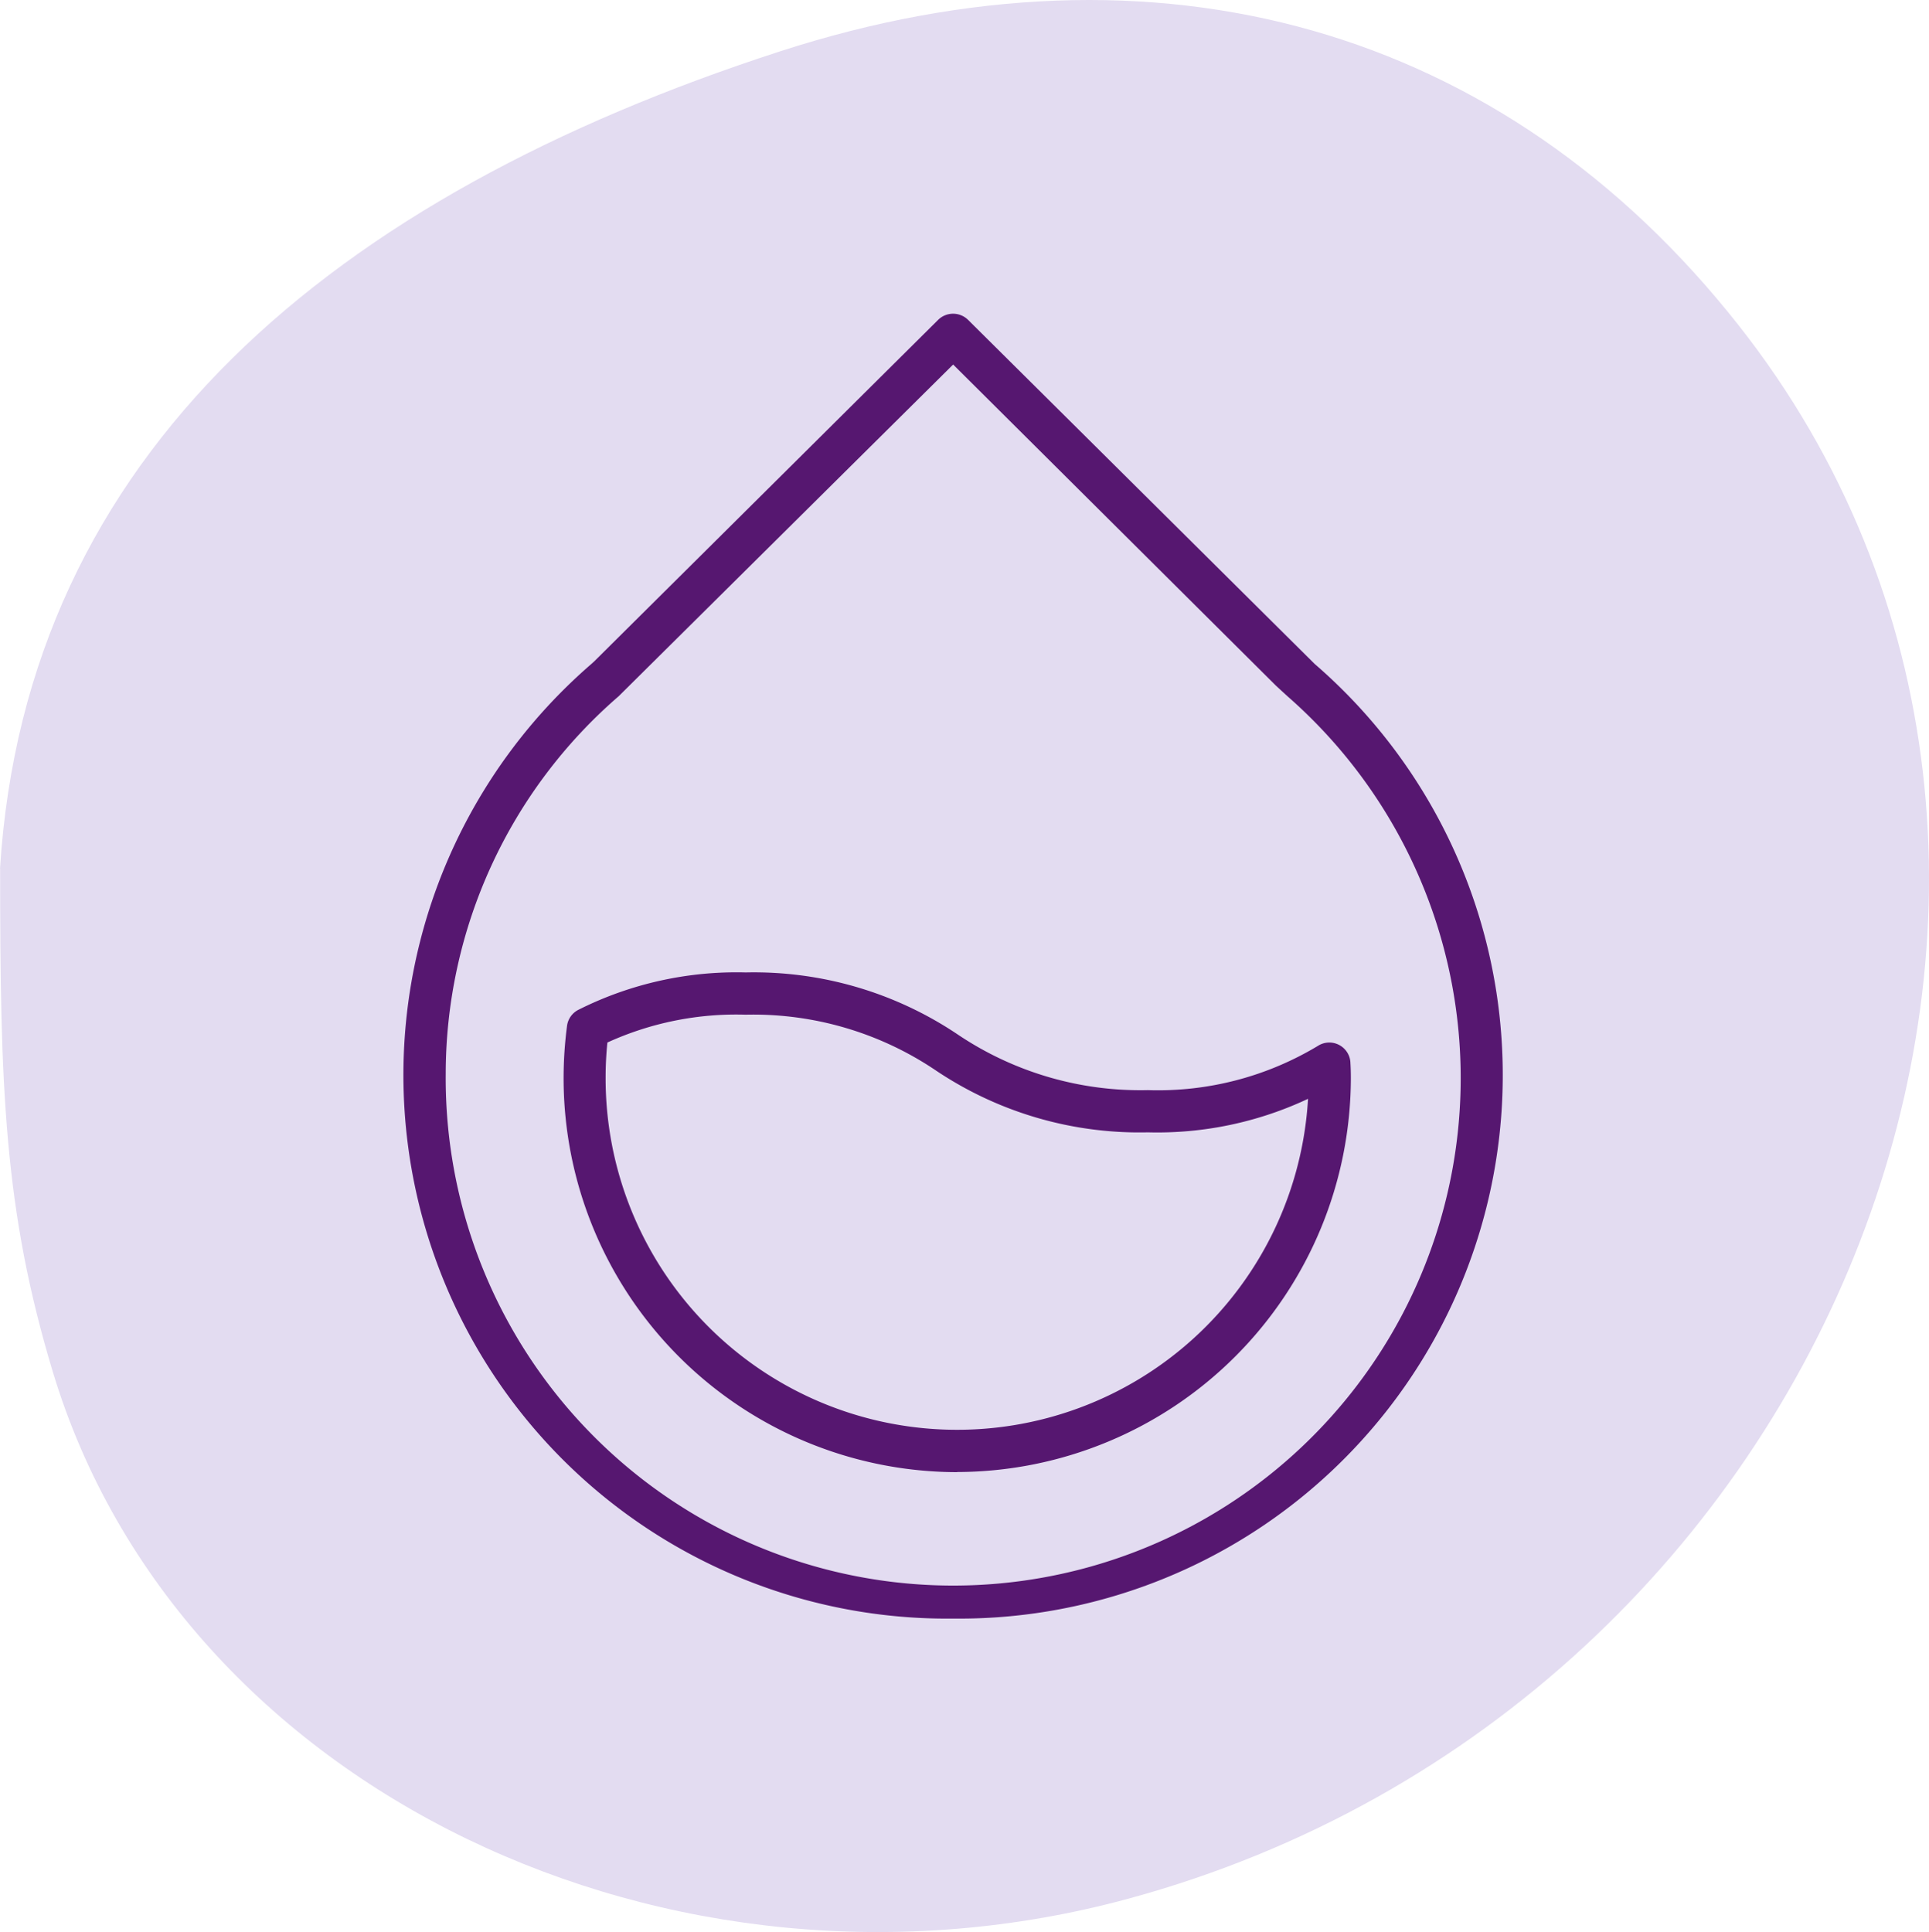
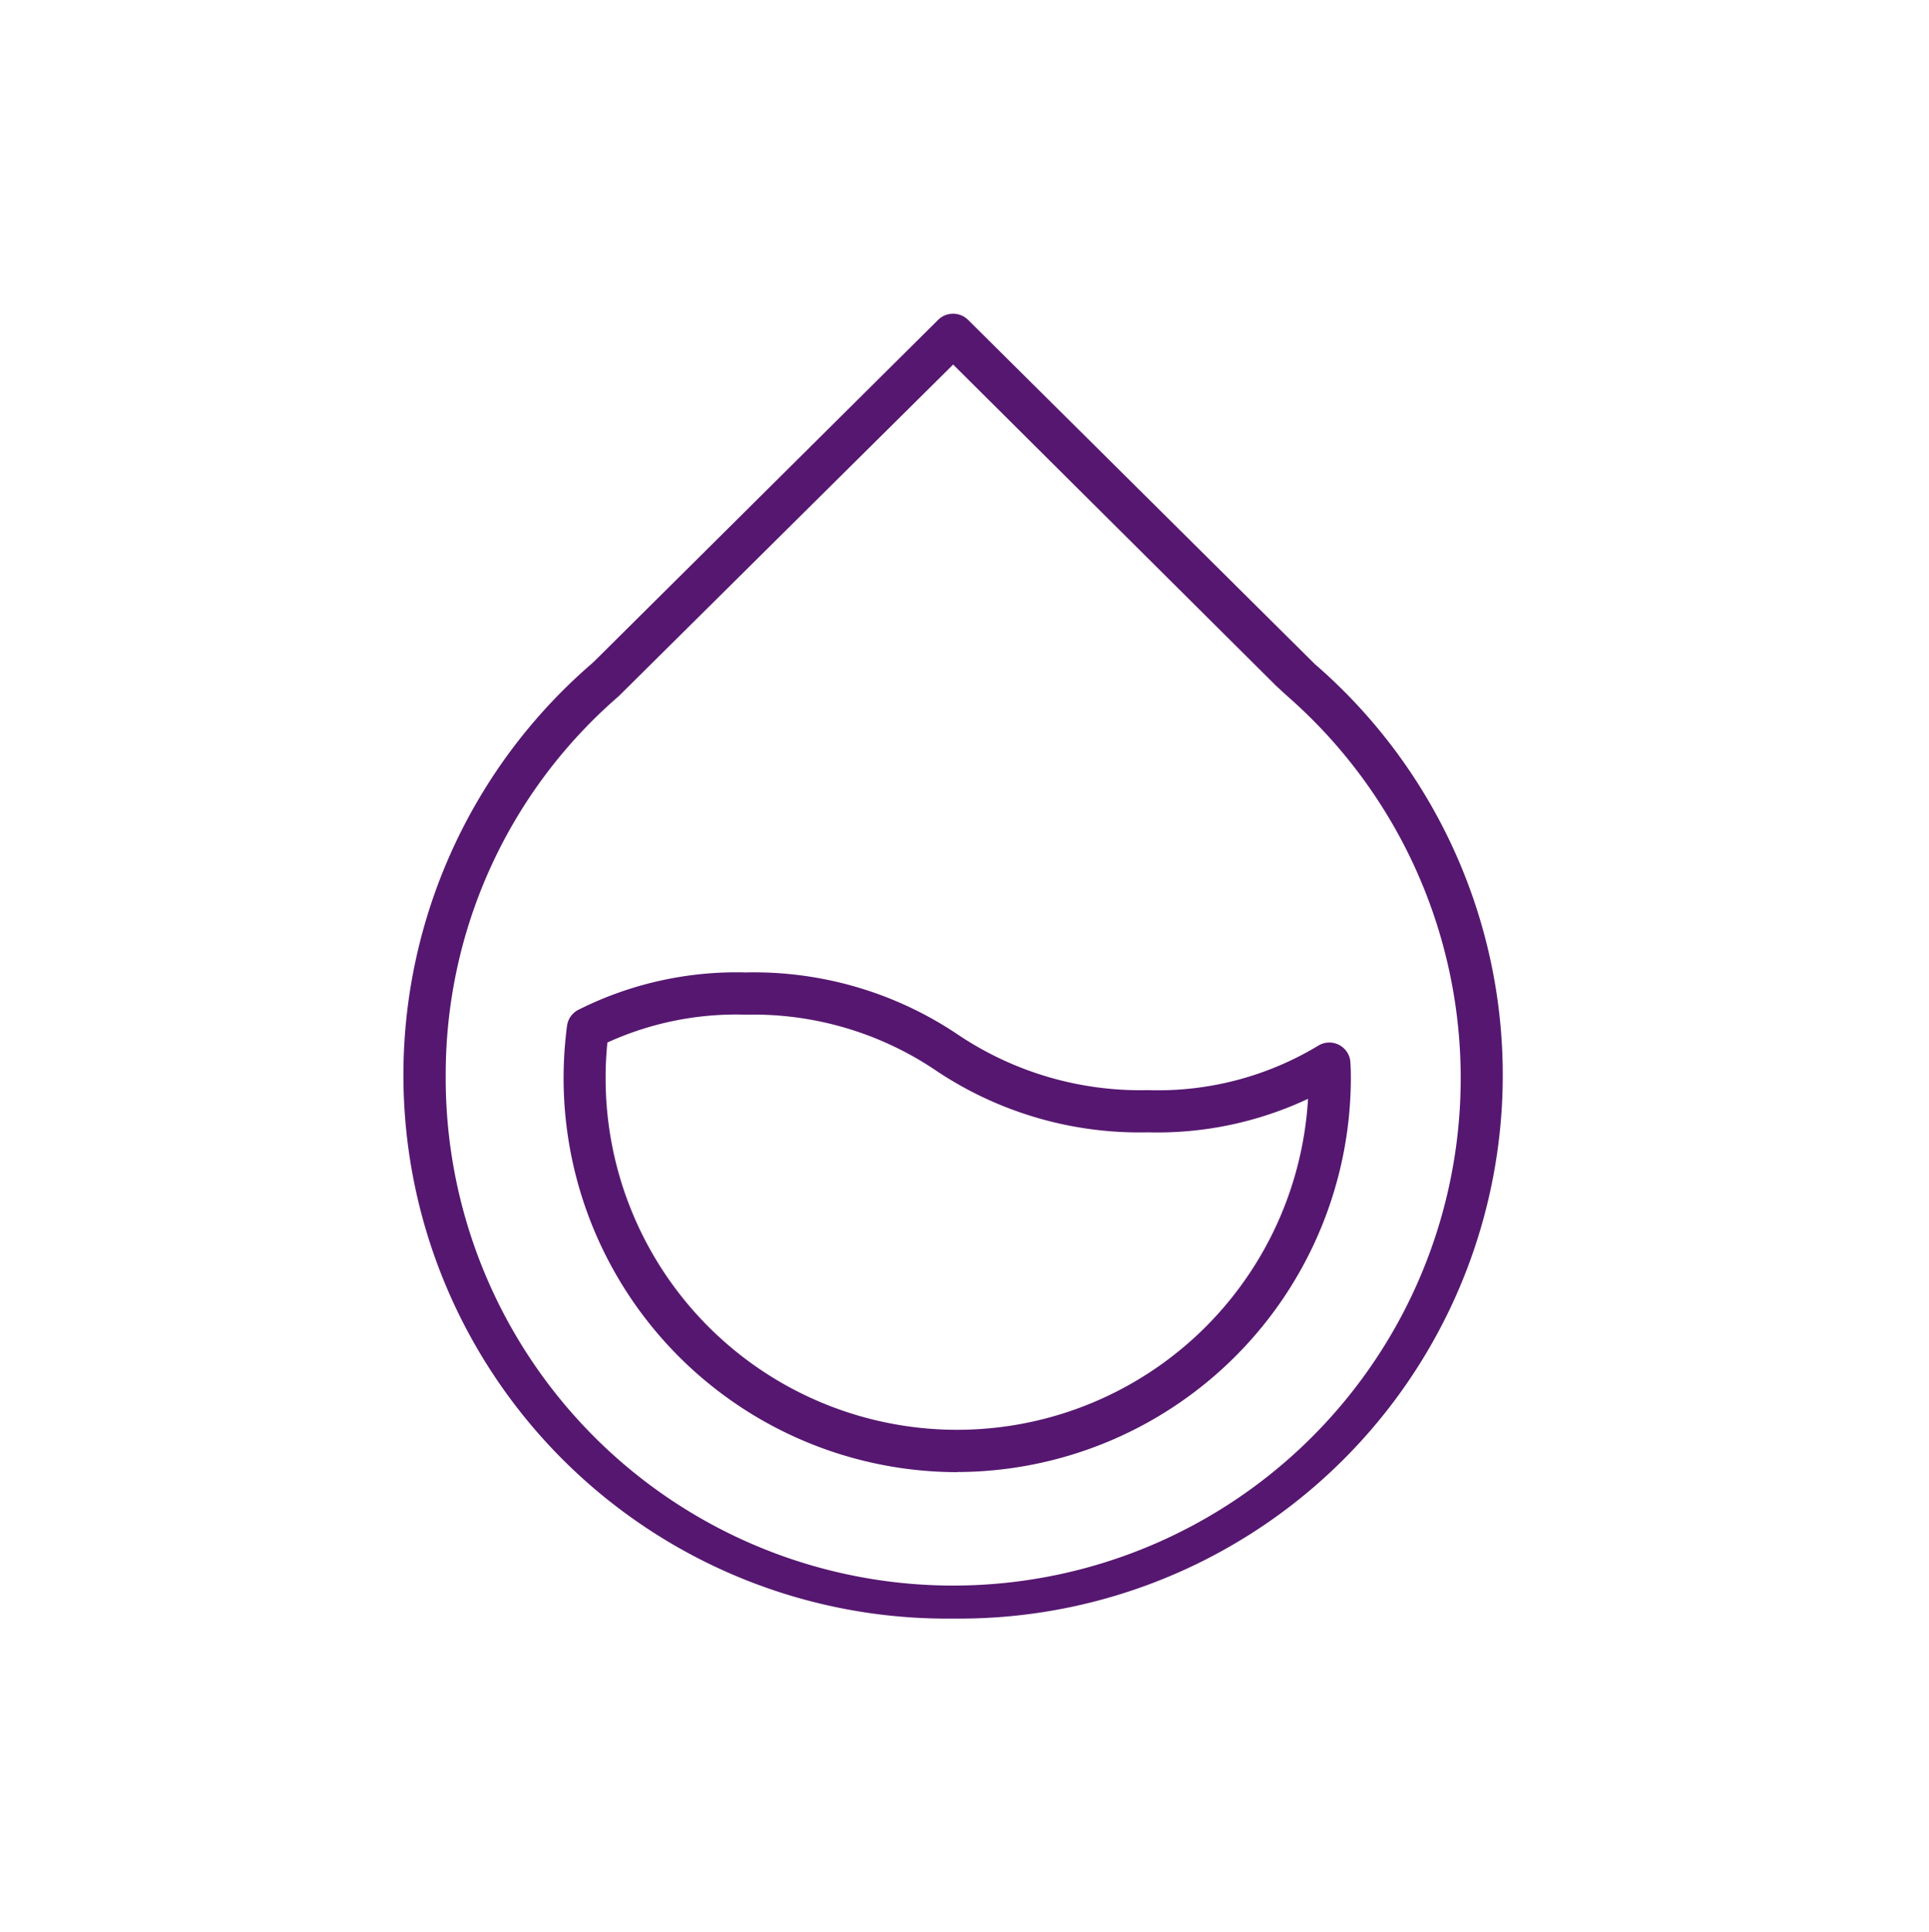
<svg xmlns="http://www.w3.org/2000/svg" id="Gruppe_7537" data-name="Gruppe 7537" width="102.885" height="103.053" viewBox="0 0 102.885 103.053">
  <g id="Pfad_32608" data-name="Pfad 32608">
    <g id="Gruppe_12628" data-name="Gruppe 12628">
-       <path id="Pfad_53587" data-name="Pfad 53587" d="M1960.829,691.1c1.381-22.213,17.805-35.883,41.576-43.6,20.144-6.54,38.614-1.3,51.143,14.587,22.723,28.817,5.388,73.6-32.5,83.928-24.376,6.643-50.661-5.757-57.4-28.083-2.619-8.671-2.812-15.211-2.812-26.845" transform="translate(-1960.829 -644.752)" fill="#e3dcf1" />
-     </g>
+       </g>
  </g>
  <g id="Pfad_32628" data-name="Pfad 32628" transform="translate(21.517 16.733)">
    <g id="Gruppe_12629" data-name="Gruppe 12629">
      <path id="Pfad_53588" data-name="Pfad 53588" d="M1992.844,716.446a28.992,28.992,0,0,1-19.323-50.894l.177-.16,18.348-18.221a1.137,1.137,0,0,1,1.589,0l18.491,18.357a28.989,28.989,0,0,1-19.283,50.918m0-66.888L1975,667.253a26.654,26.654,0,0,0-9.221,20.137,27.068,27.068,0,1,0,44.888-20.146l-.6-.551Zm.223,59.078a21.018,21.018,0,0,1-21-21.04,21.6,21.6,0,0,1,.183-2.763,1.123,1.123,0,0,1,.615-.862,18.777,18.777,0,0,1,8.92-1.989,19.481,19.481,0,0,1,11.289,3.3,17.442,17.442,0,0,0,10.156,2.978,16.537,16.537,0,0,0,9.126-2.395,1.127,1.127,0,0,1,1.534.431,1.085,1.085,0,0,1,.143.511c.017.3.023.535.023.774a21.046,21.046,0,0,1-21,21.048m-18.653-22.908a18.216,18.216,0,0,0-.095,1.86,18.748,18.748,0,0,0,37.464,1.142,18.9,18.9,0,0,1-8.545,1.788,19.486,19.486,0,0,1-11.289-3.29,17.4,17.4,0,0,0-10.156-2.986,16.562,16.562,0,0,0-7.379,1.485" transform="translate(-1963.523 -646.847)" fill="#561770" />
    </g>
  </g>
</svg>